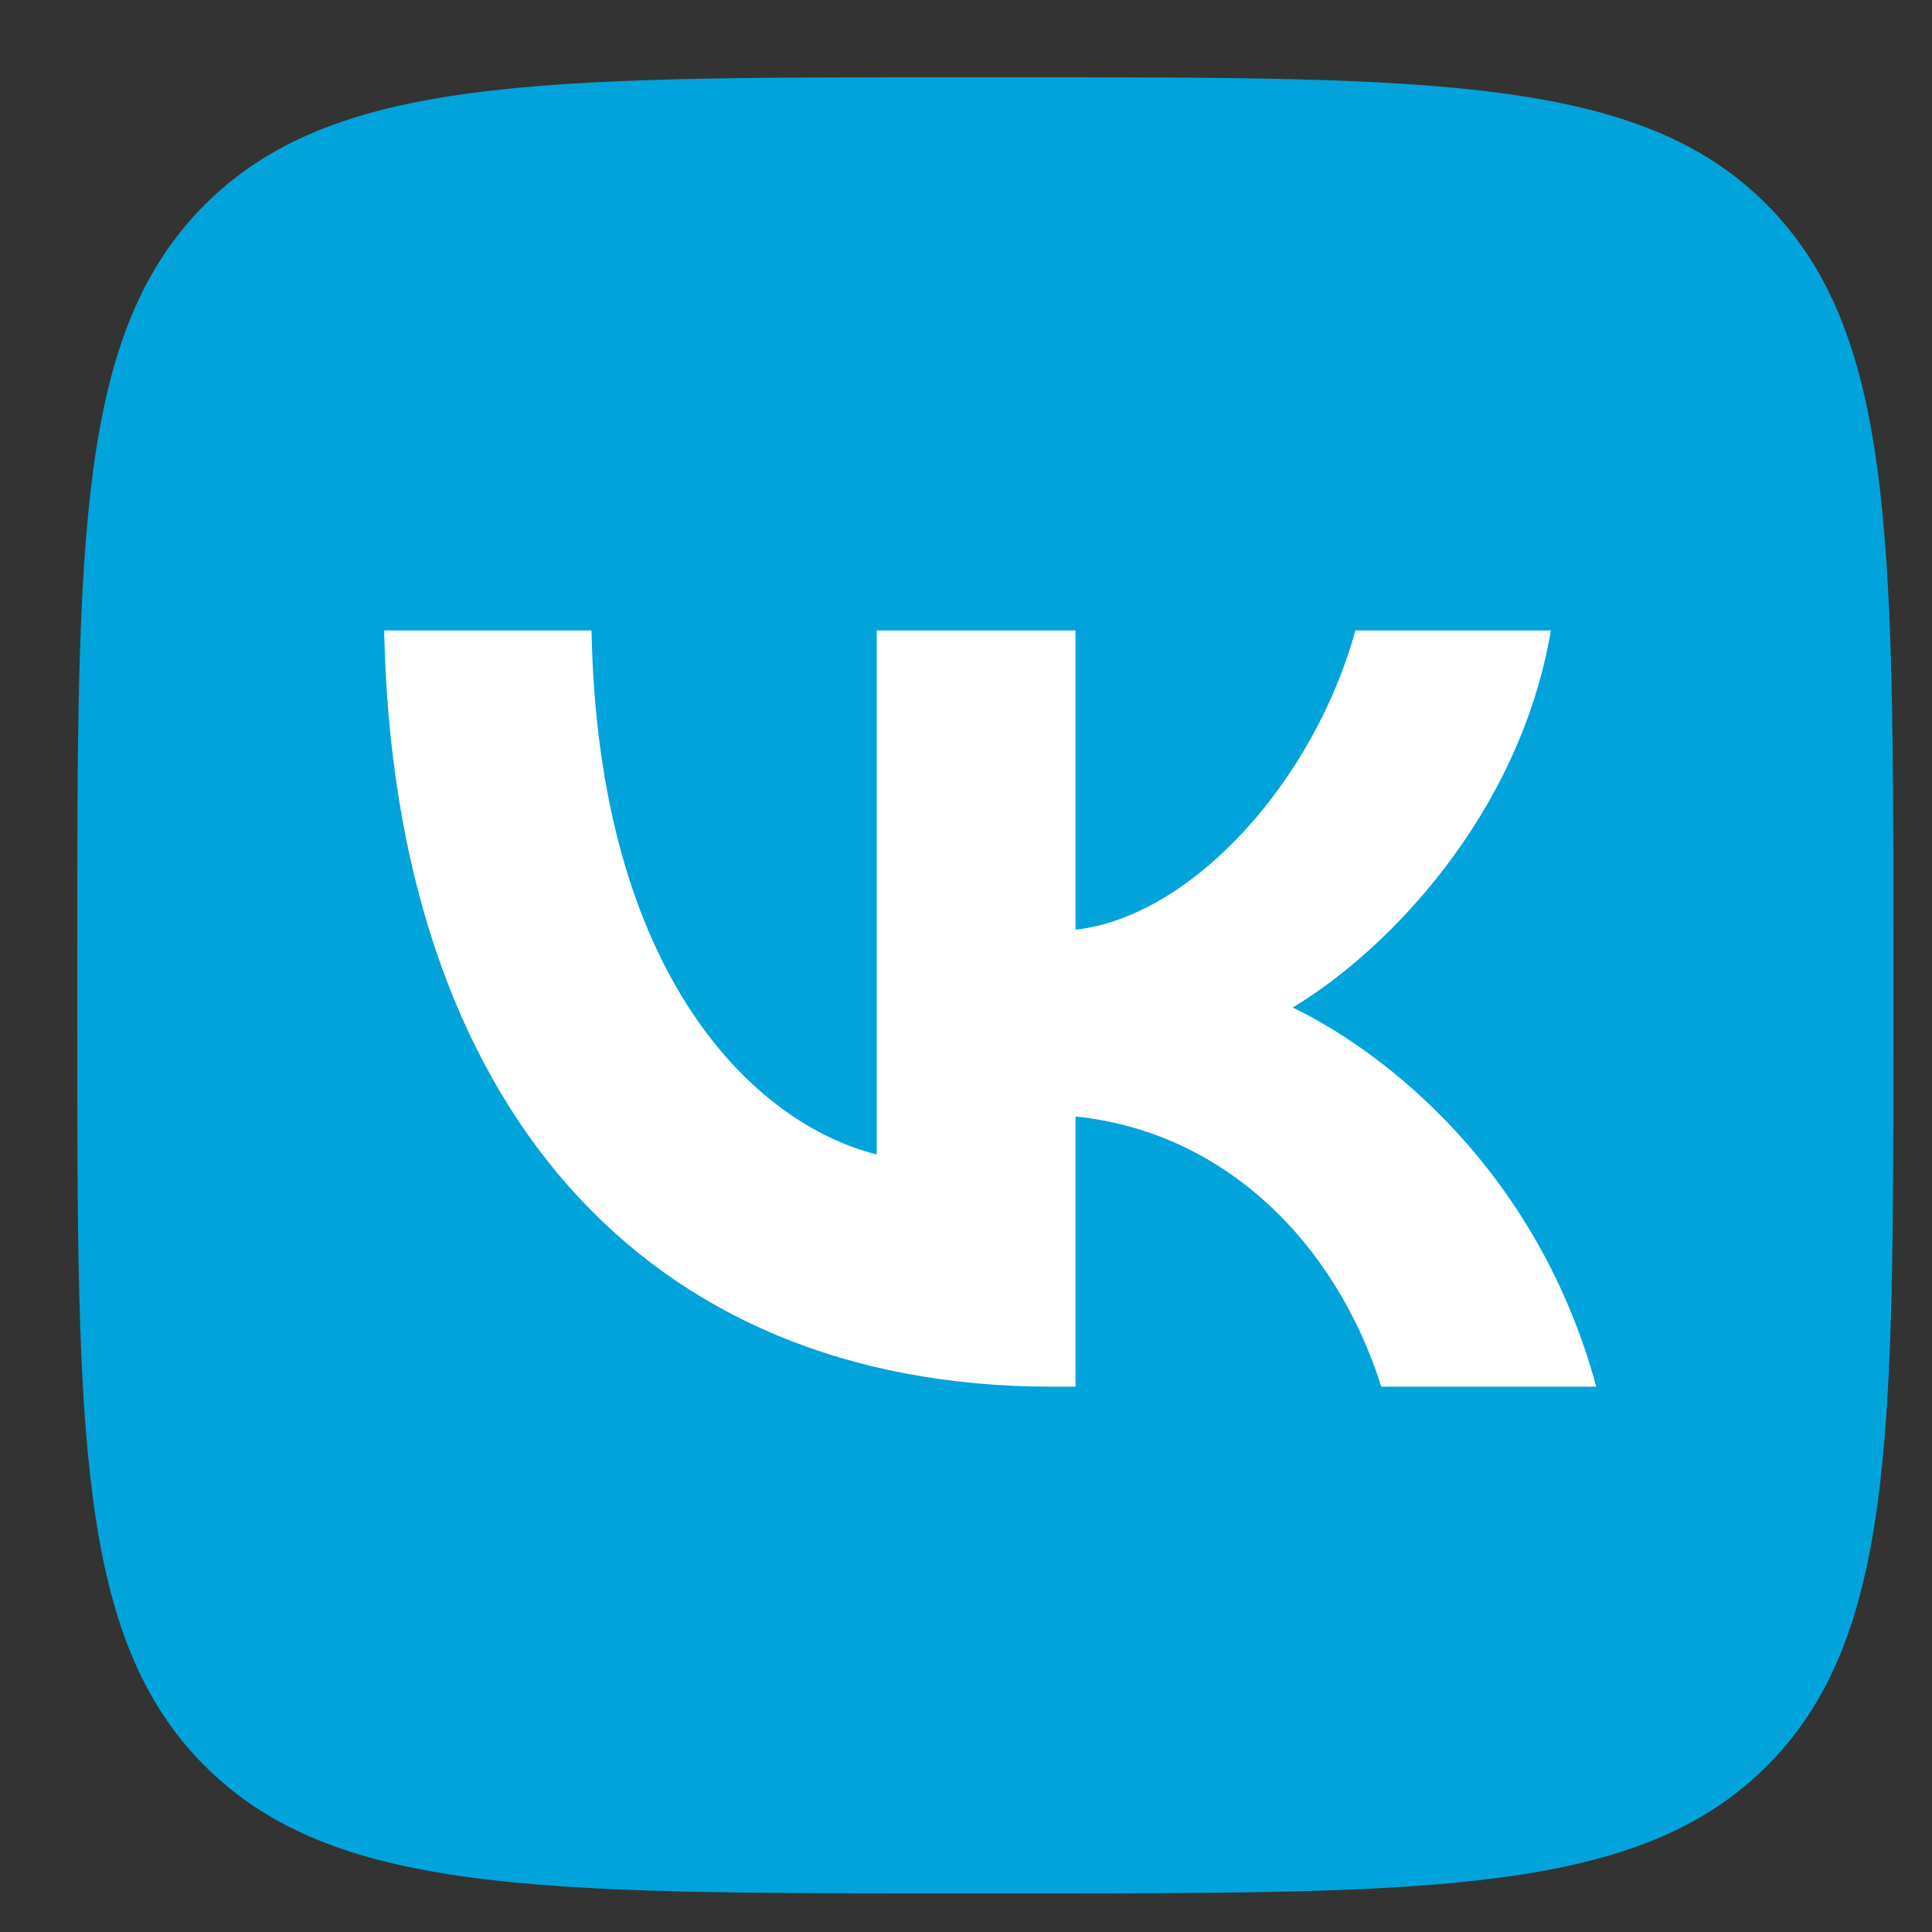
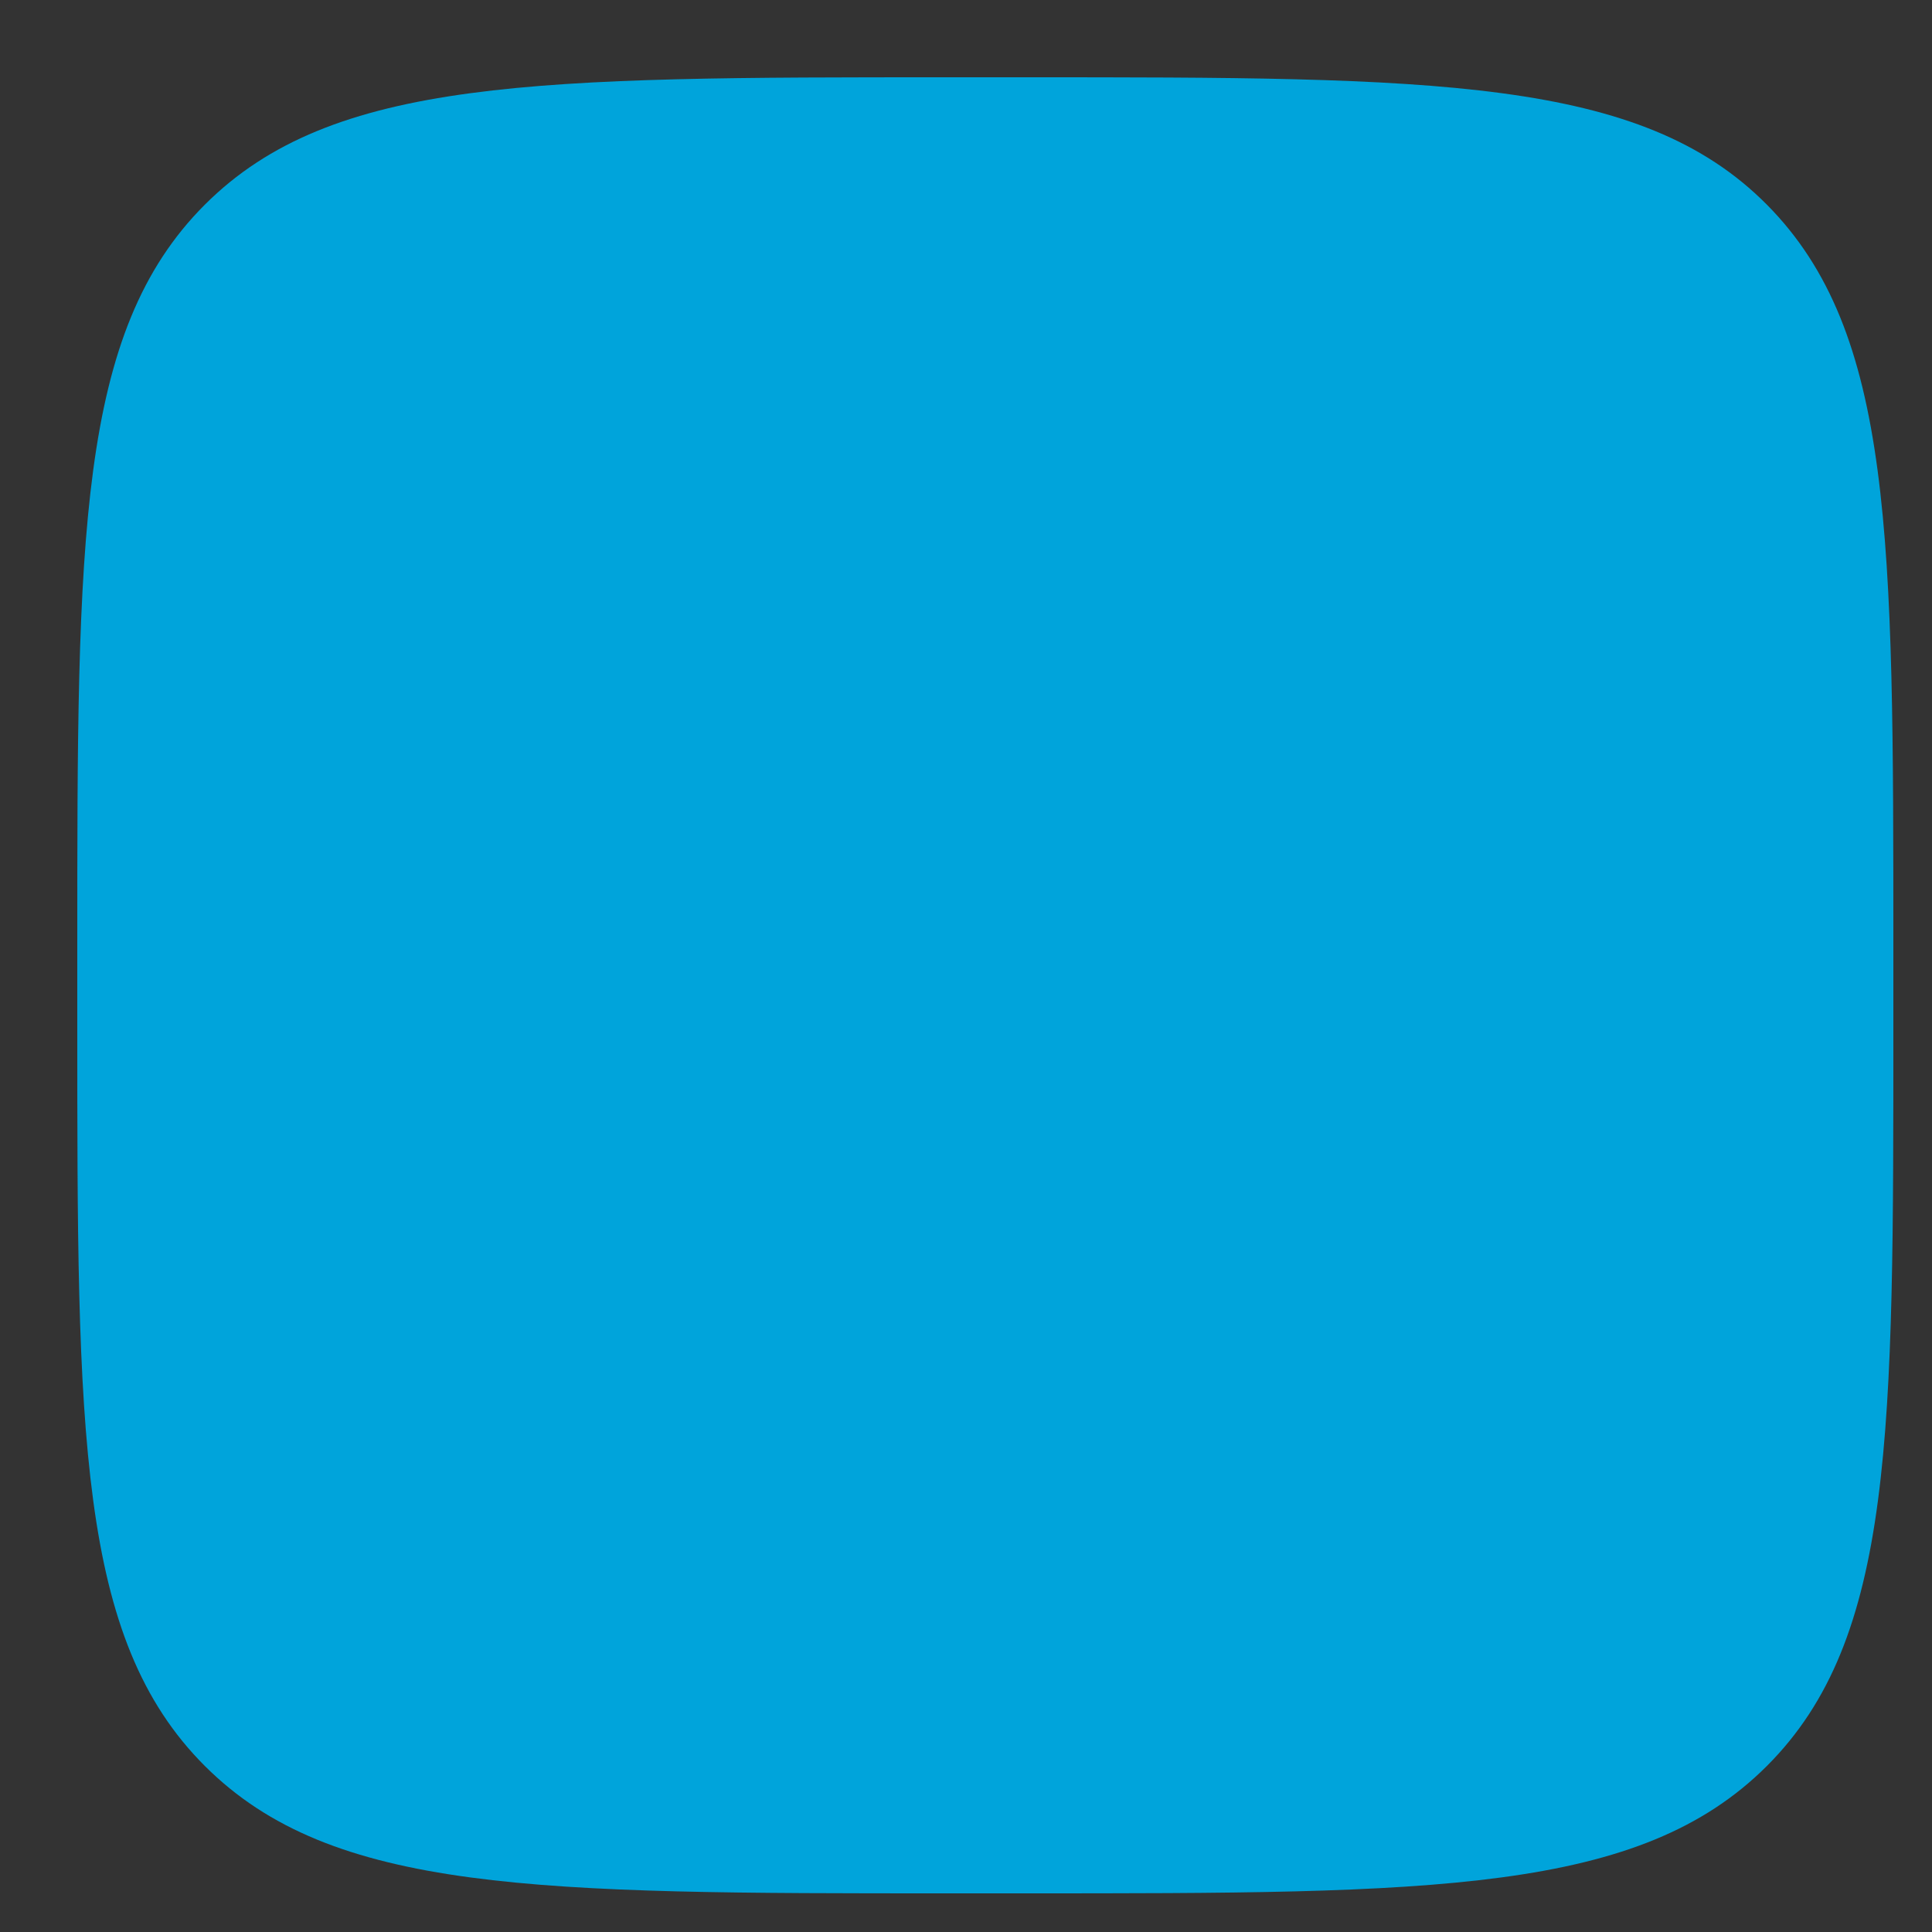
<svg xmlns="http://www.w3.org/2000/svg" width="50" height="50" viewBox="0 0 50 50" fill="none">
  <rect x="0" y="0" width="50" height="50" fill="#333333" stroke="none" />
  <path d="M24.535 49H26.493C37.117 49 42.429 49 45.729 45.701C49.028 42.401 49 37.09 49 26.493V24.507C49 13.912 49 8.599 45.729 5.299C42.458 2 37.116 2 26.493 2H24.535C13.91 2 8.599 2 5.299 5.299C2 8.599 2 13.908 2 24.507V26.493C2 37.09 2 42.401 5.299 45.701C8.599 49 13.91 49 24.535 49Z" fill="#00A4DB" />
-   <path d="M27.221 35.887C16.624 35.887 10.191 28.535 9.942 16.316H15.309C15.477 25.291 19.56 29.1 22.69 29.877V16.316H27.835V24.06C30.855 23.724 34.013 20.201 35.077 16.316H40.136C39.326 21.096 35.887 24.619 33.455 26.074C35.887 27.249 39.801 30.324 41.311 35.887H35.748C34.573 32.168 31.693 29.288 27.835 28.896V35.887H27.221Z" fill="white" />
</svg>